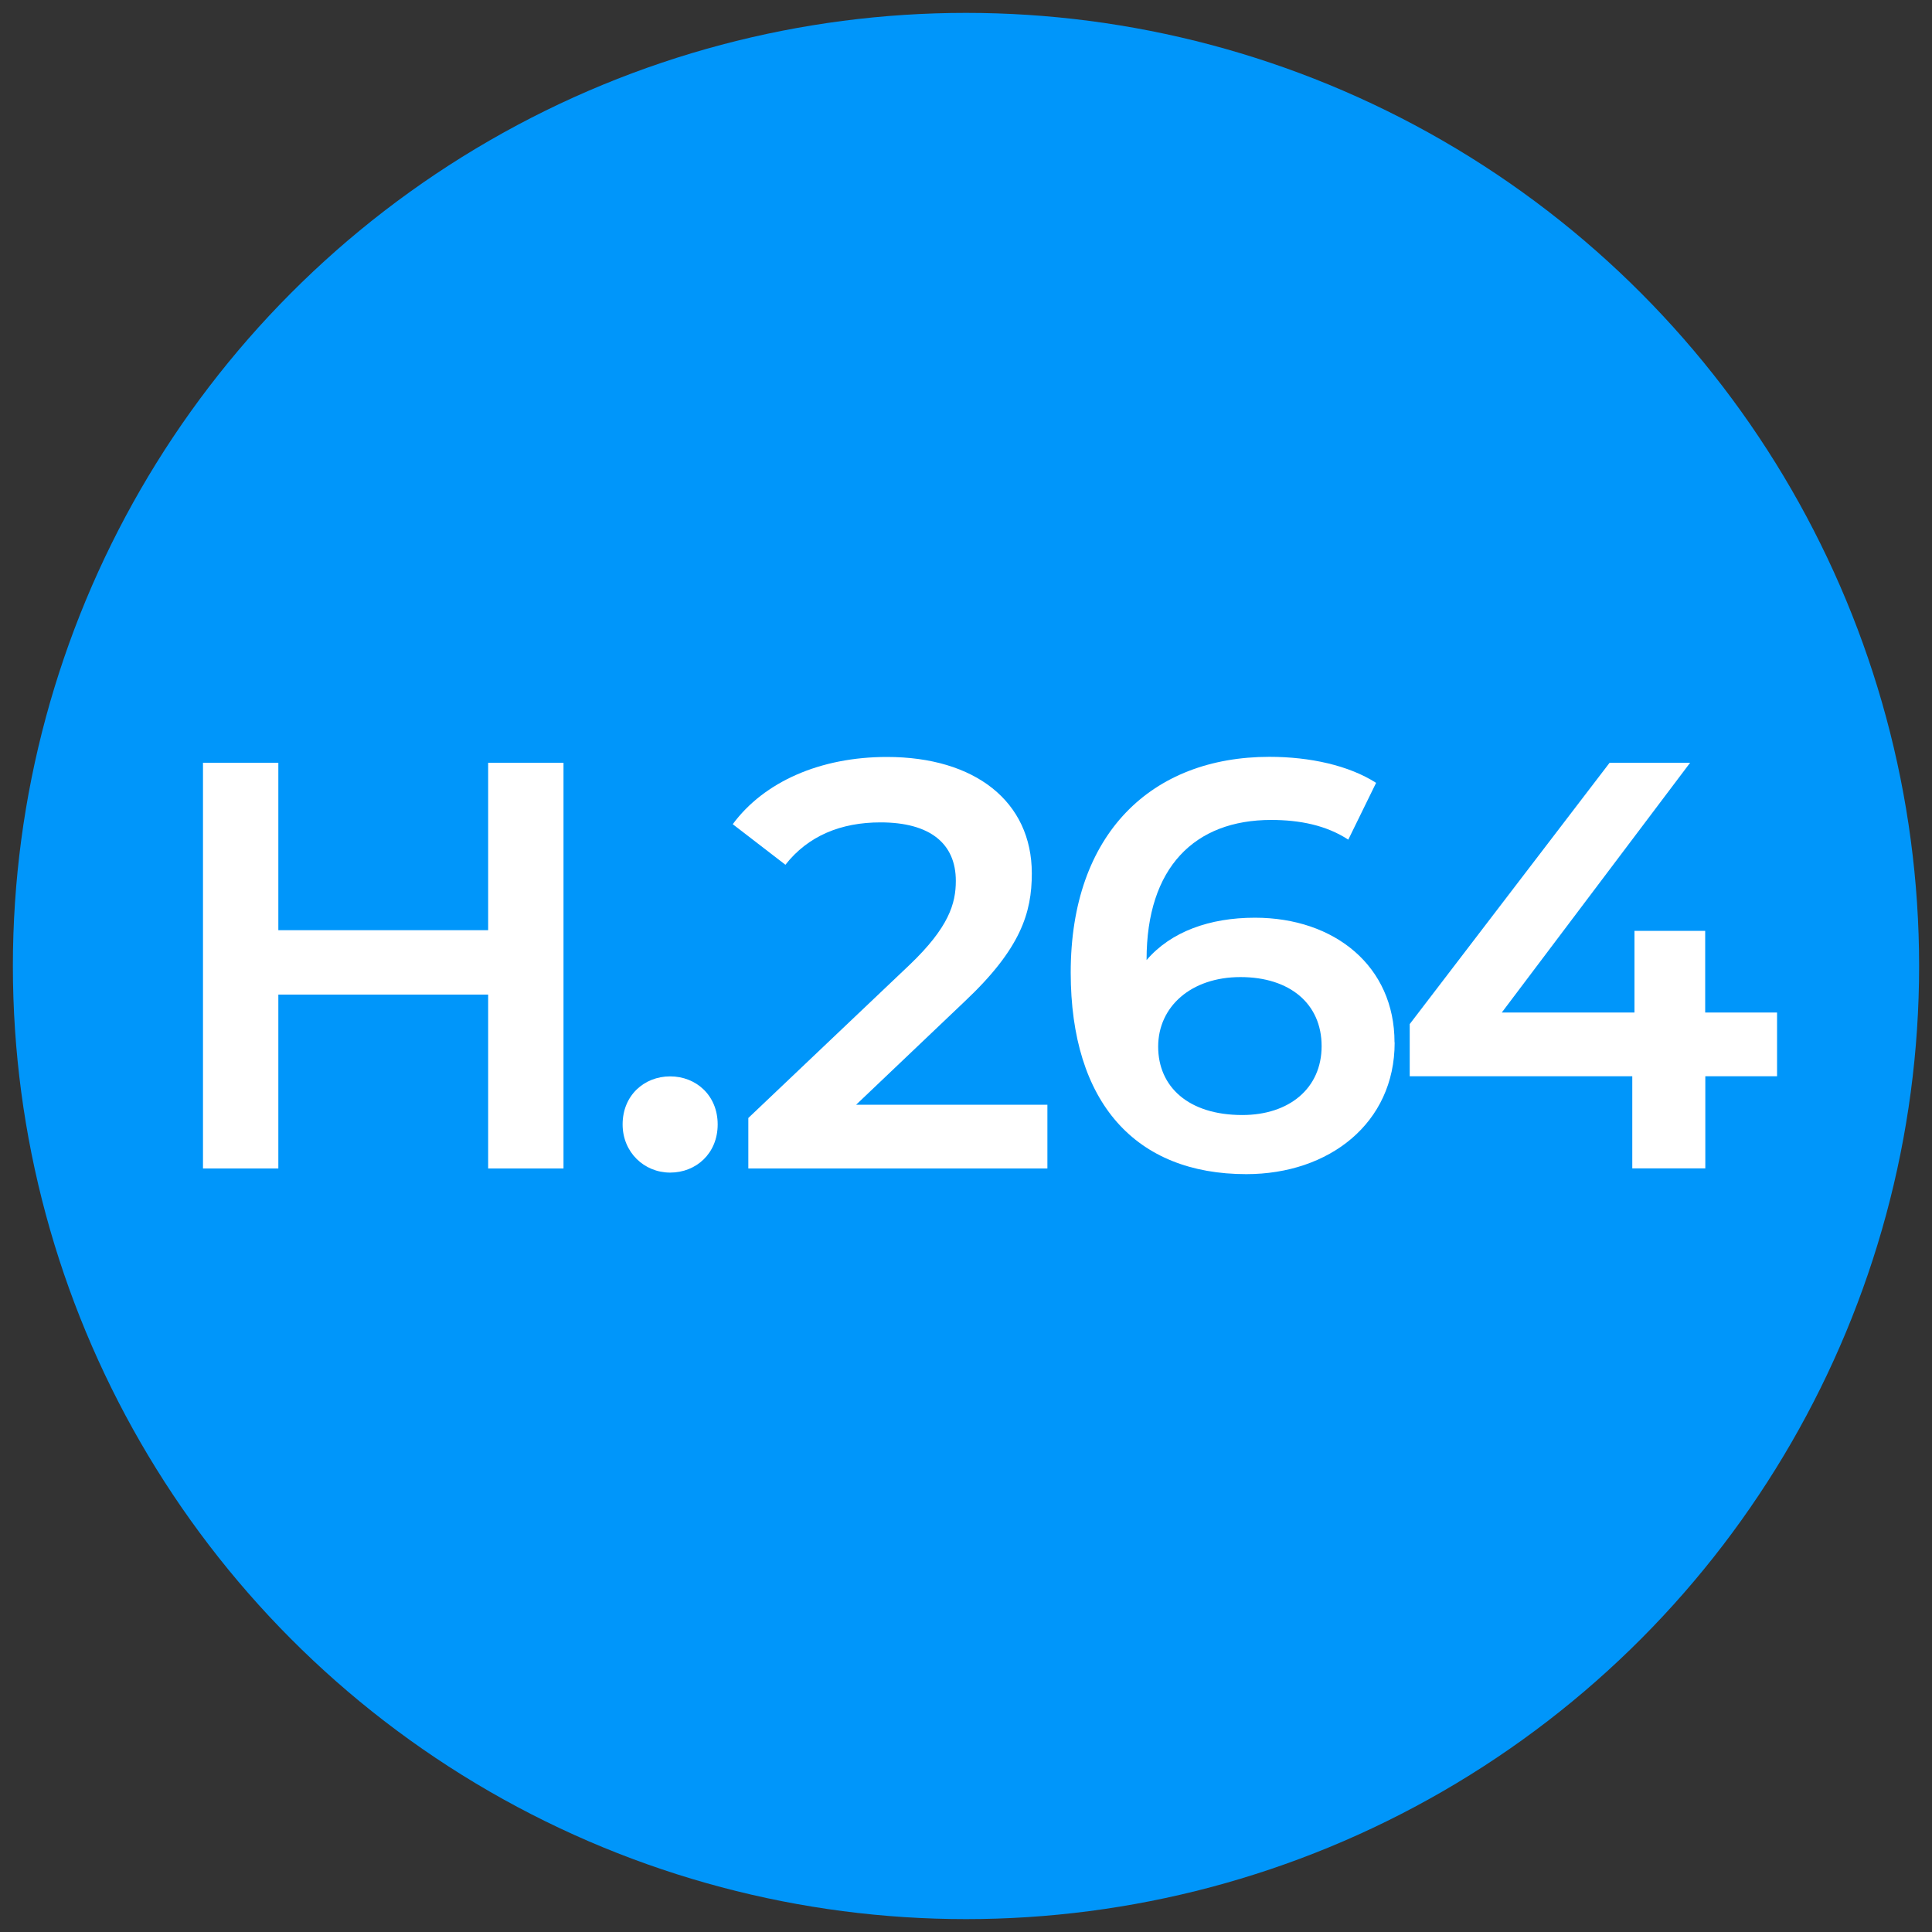
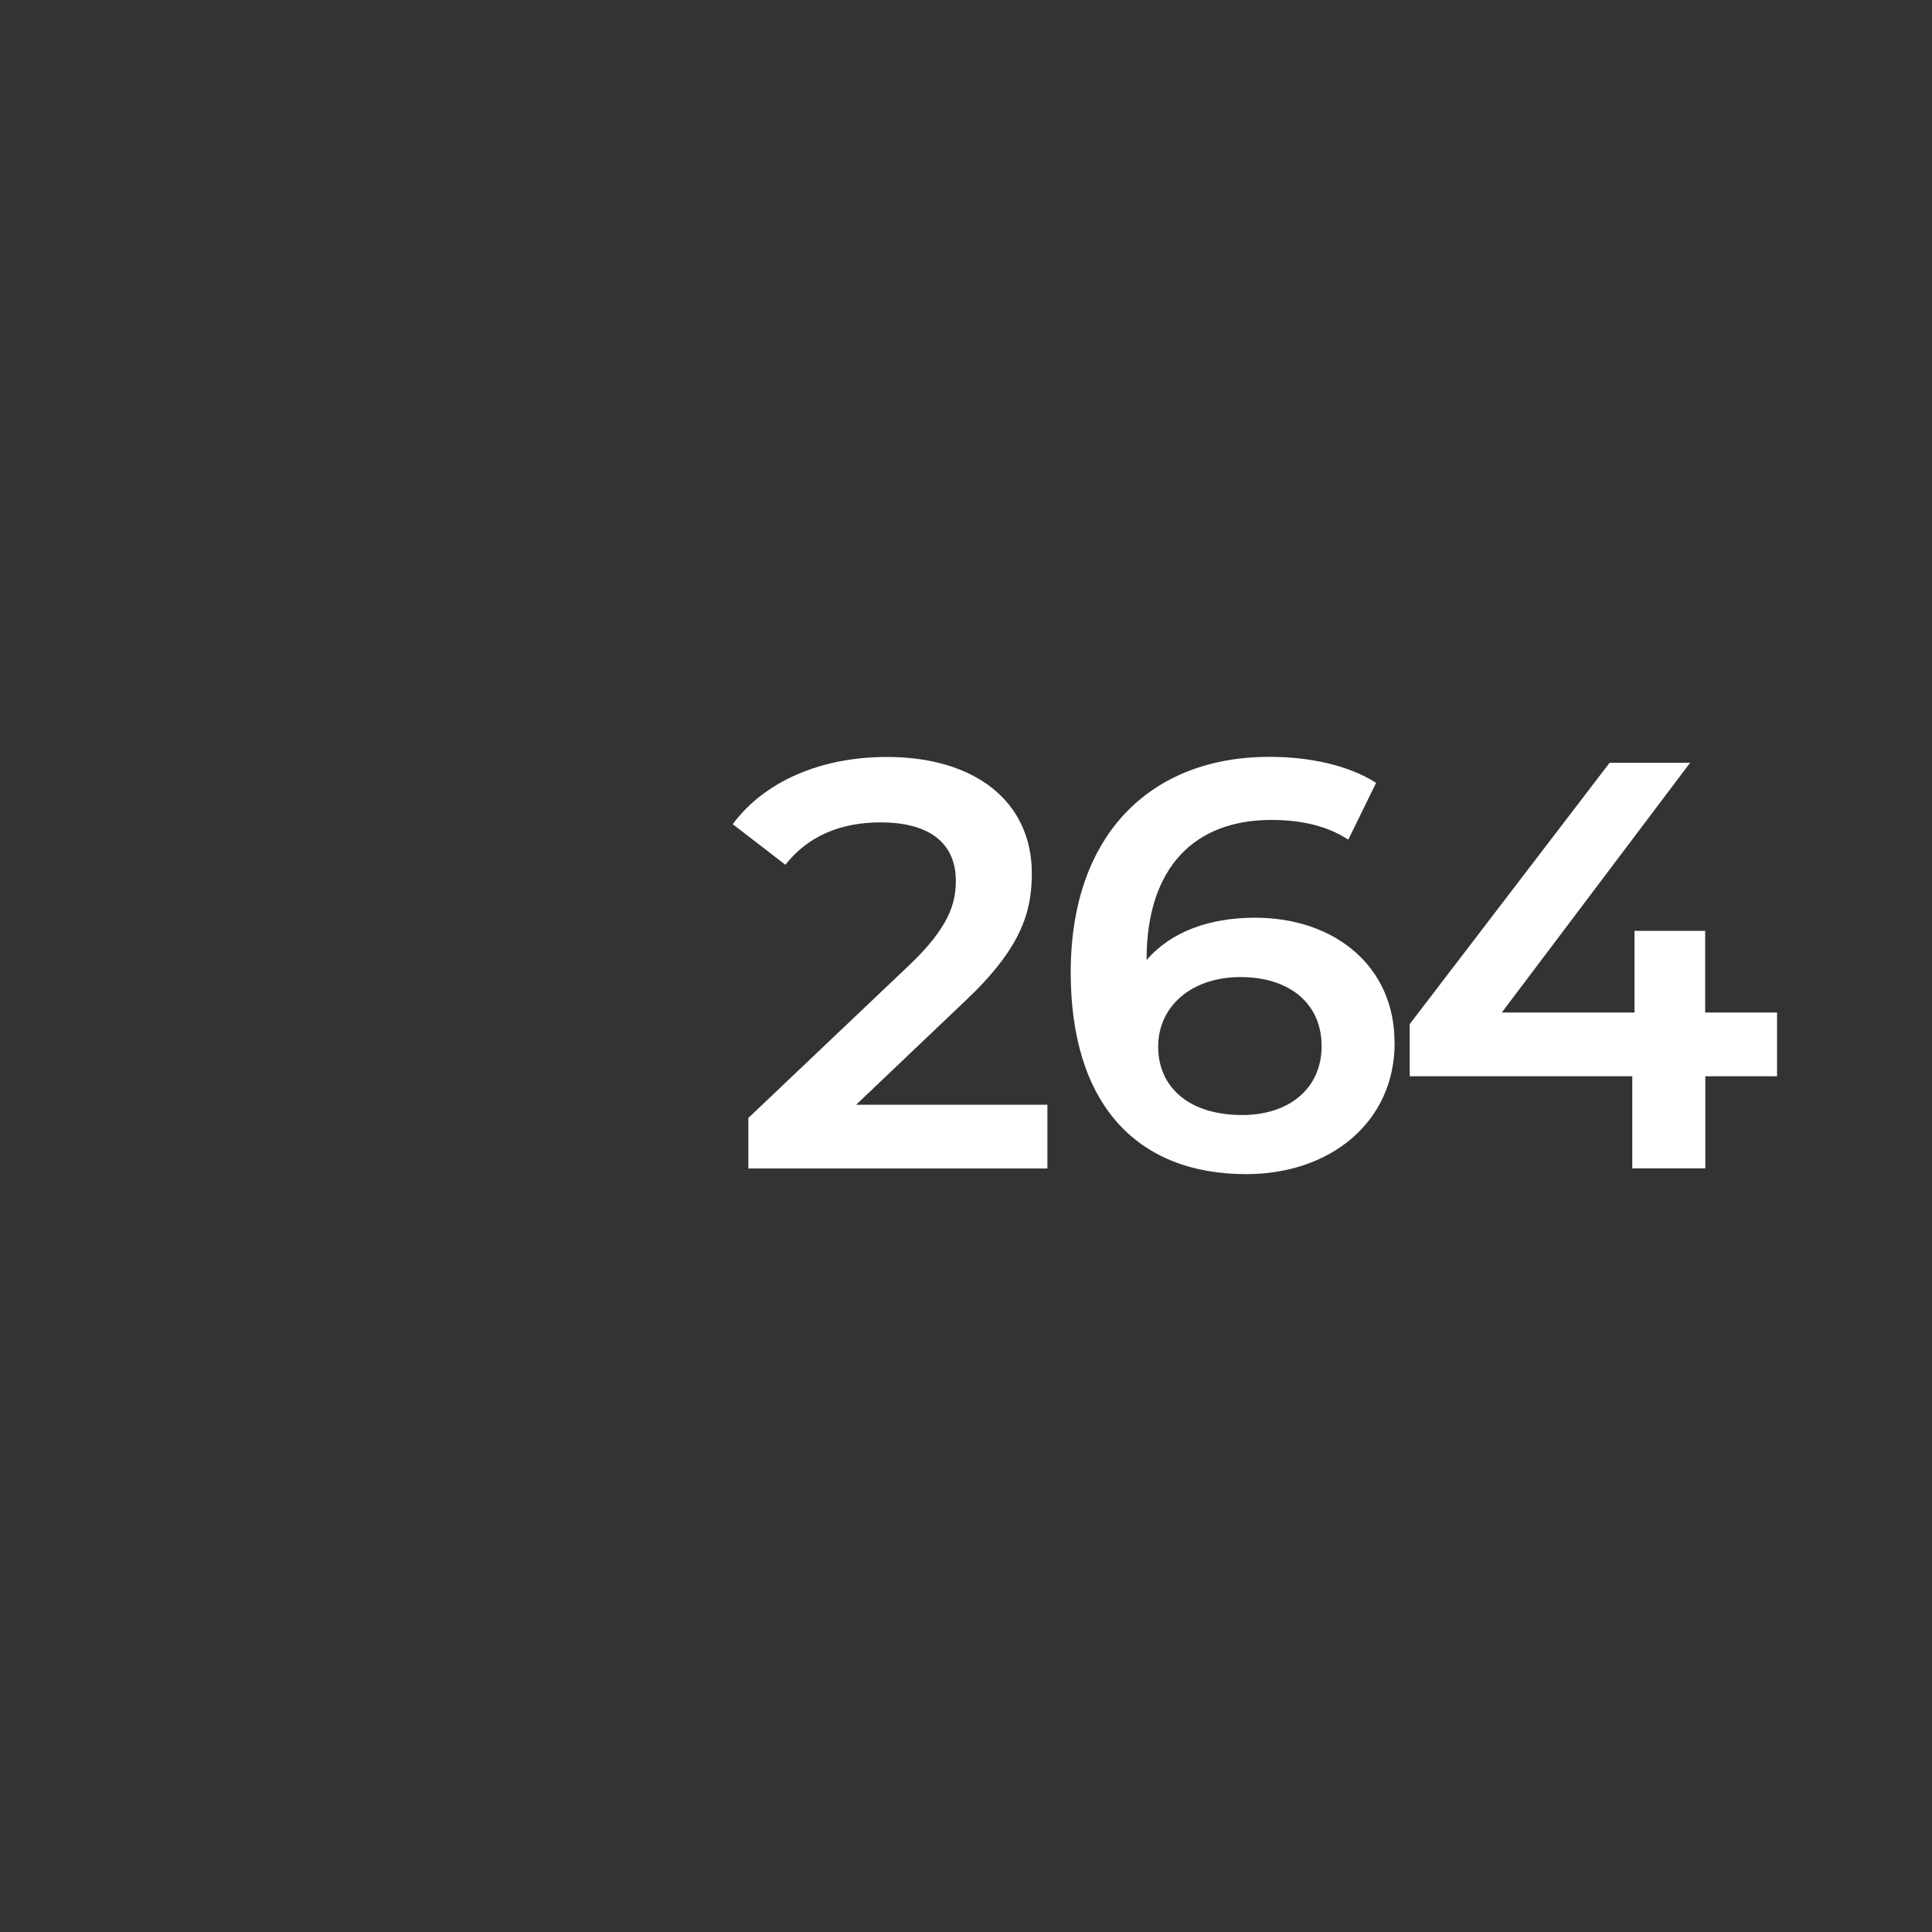
<svg xmlns="http://www.w3.org/2000/svg" id="a" width="150" height="150" viewBox="0 0 150 150">
  <rect x="0" y="0" width="150" height="150" fill="#333333" stroke="none" />
-   <circle cx="75" cy="75" r="74" fill="#0096fa" />
-   <path d="m43.75,59.22v31.5h-5.85v-13.5h-16.29v13.5h-5.85v-31.5h5.85v13h16.29v-13h5.85Z" fill="#fff" />
-   <path d="m48.34,87.3c0-2.25,1.67-3.73,3.69-3.73s3.69,1.48,3.69,3.73-1.67,3.74-3.69,3.74-3.69-1.58-3.69-3.74Z" fill="#fff" />
  <path d="m81.32,85.77v4.95h-23.22v-3.92l12.51-11.88c3.06-2.92,3.6-4.77,3.6-6.53,0-2.88-1.98-4.54-5.85-4.54-3.06,0-5.62,1.04-7.38,3.29l-4.09-3.15c2.43-3.29,6.79-5.22,11.97-5.22,6.84,0,11.25,3.46,11.25,9.04,0,3.06-.86,5.85-5.22,9.95l-8.42,8.01h14.85Z" fill="#fff" />
-   <path d="m108.28,80.95c0,6.25-5.08,10.21-11.52,10.21-8.59,0-13.63-5.54-13.63-15.66,0-10.8,6.3-16.74,15.43-16.74,3.15,0,6.17.67,8.28,2.02l-2.16,4.41c-1.71-1.12-3.78-1.53-5.99-1.53-5.94,0-9.67,3.69-9.67,10.84v.04c1.89-2.21,4.9-3.29,8.41-3.29,6.21,0,10.84,3.78,10.84,9.67Zm-5.67.27c0-3.29-2.47-5.36-6.3-5.36s-6.39,2.29-6.39,5.4,2.34,5.31,6.53,5.31c3.64,0,6.16-2.07,6.16-5.35Z" fill="#fff" />
+   <path d="m108.28,80.95c0,6.25-5.08,10.21-11.52,10.21-8.59,0-13.63-5.54-13.63-15.66,0-10.8,6.3-16.74,15.43-16.74,3.15,0,6.17.67,8.28,2.02l-2.16,4.41c-1.71-1.12-3.78-1.53-5.99-1.53-5.94,0-9.67,3.69-9.67,10.84v.04c1.89-2.21,4.9-3.29,8.41-3.29,6.21,0,10.84,3.78,10.84,9.67Zm-5.67.27c0-3.29-2.47-5.36-6.3-5.36s-6.39,2.29-6.39,5.4,2.34,5.31,6.53,5.31c3.64,0,6.16-2.07,6.16-5.35" fill="#fff" />
  <path d="m137.98,83.56h-5.58v7.15h-5.67v-7.15h-17.28v-4.05l15.52-20.29h6.25l-14.62,19.39h10.3v-6.34h5.49v6.34h5.58v4.95Z" fill="#fff" />
</svg>